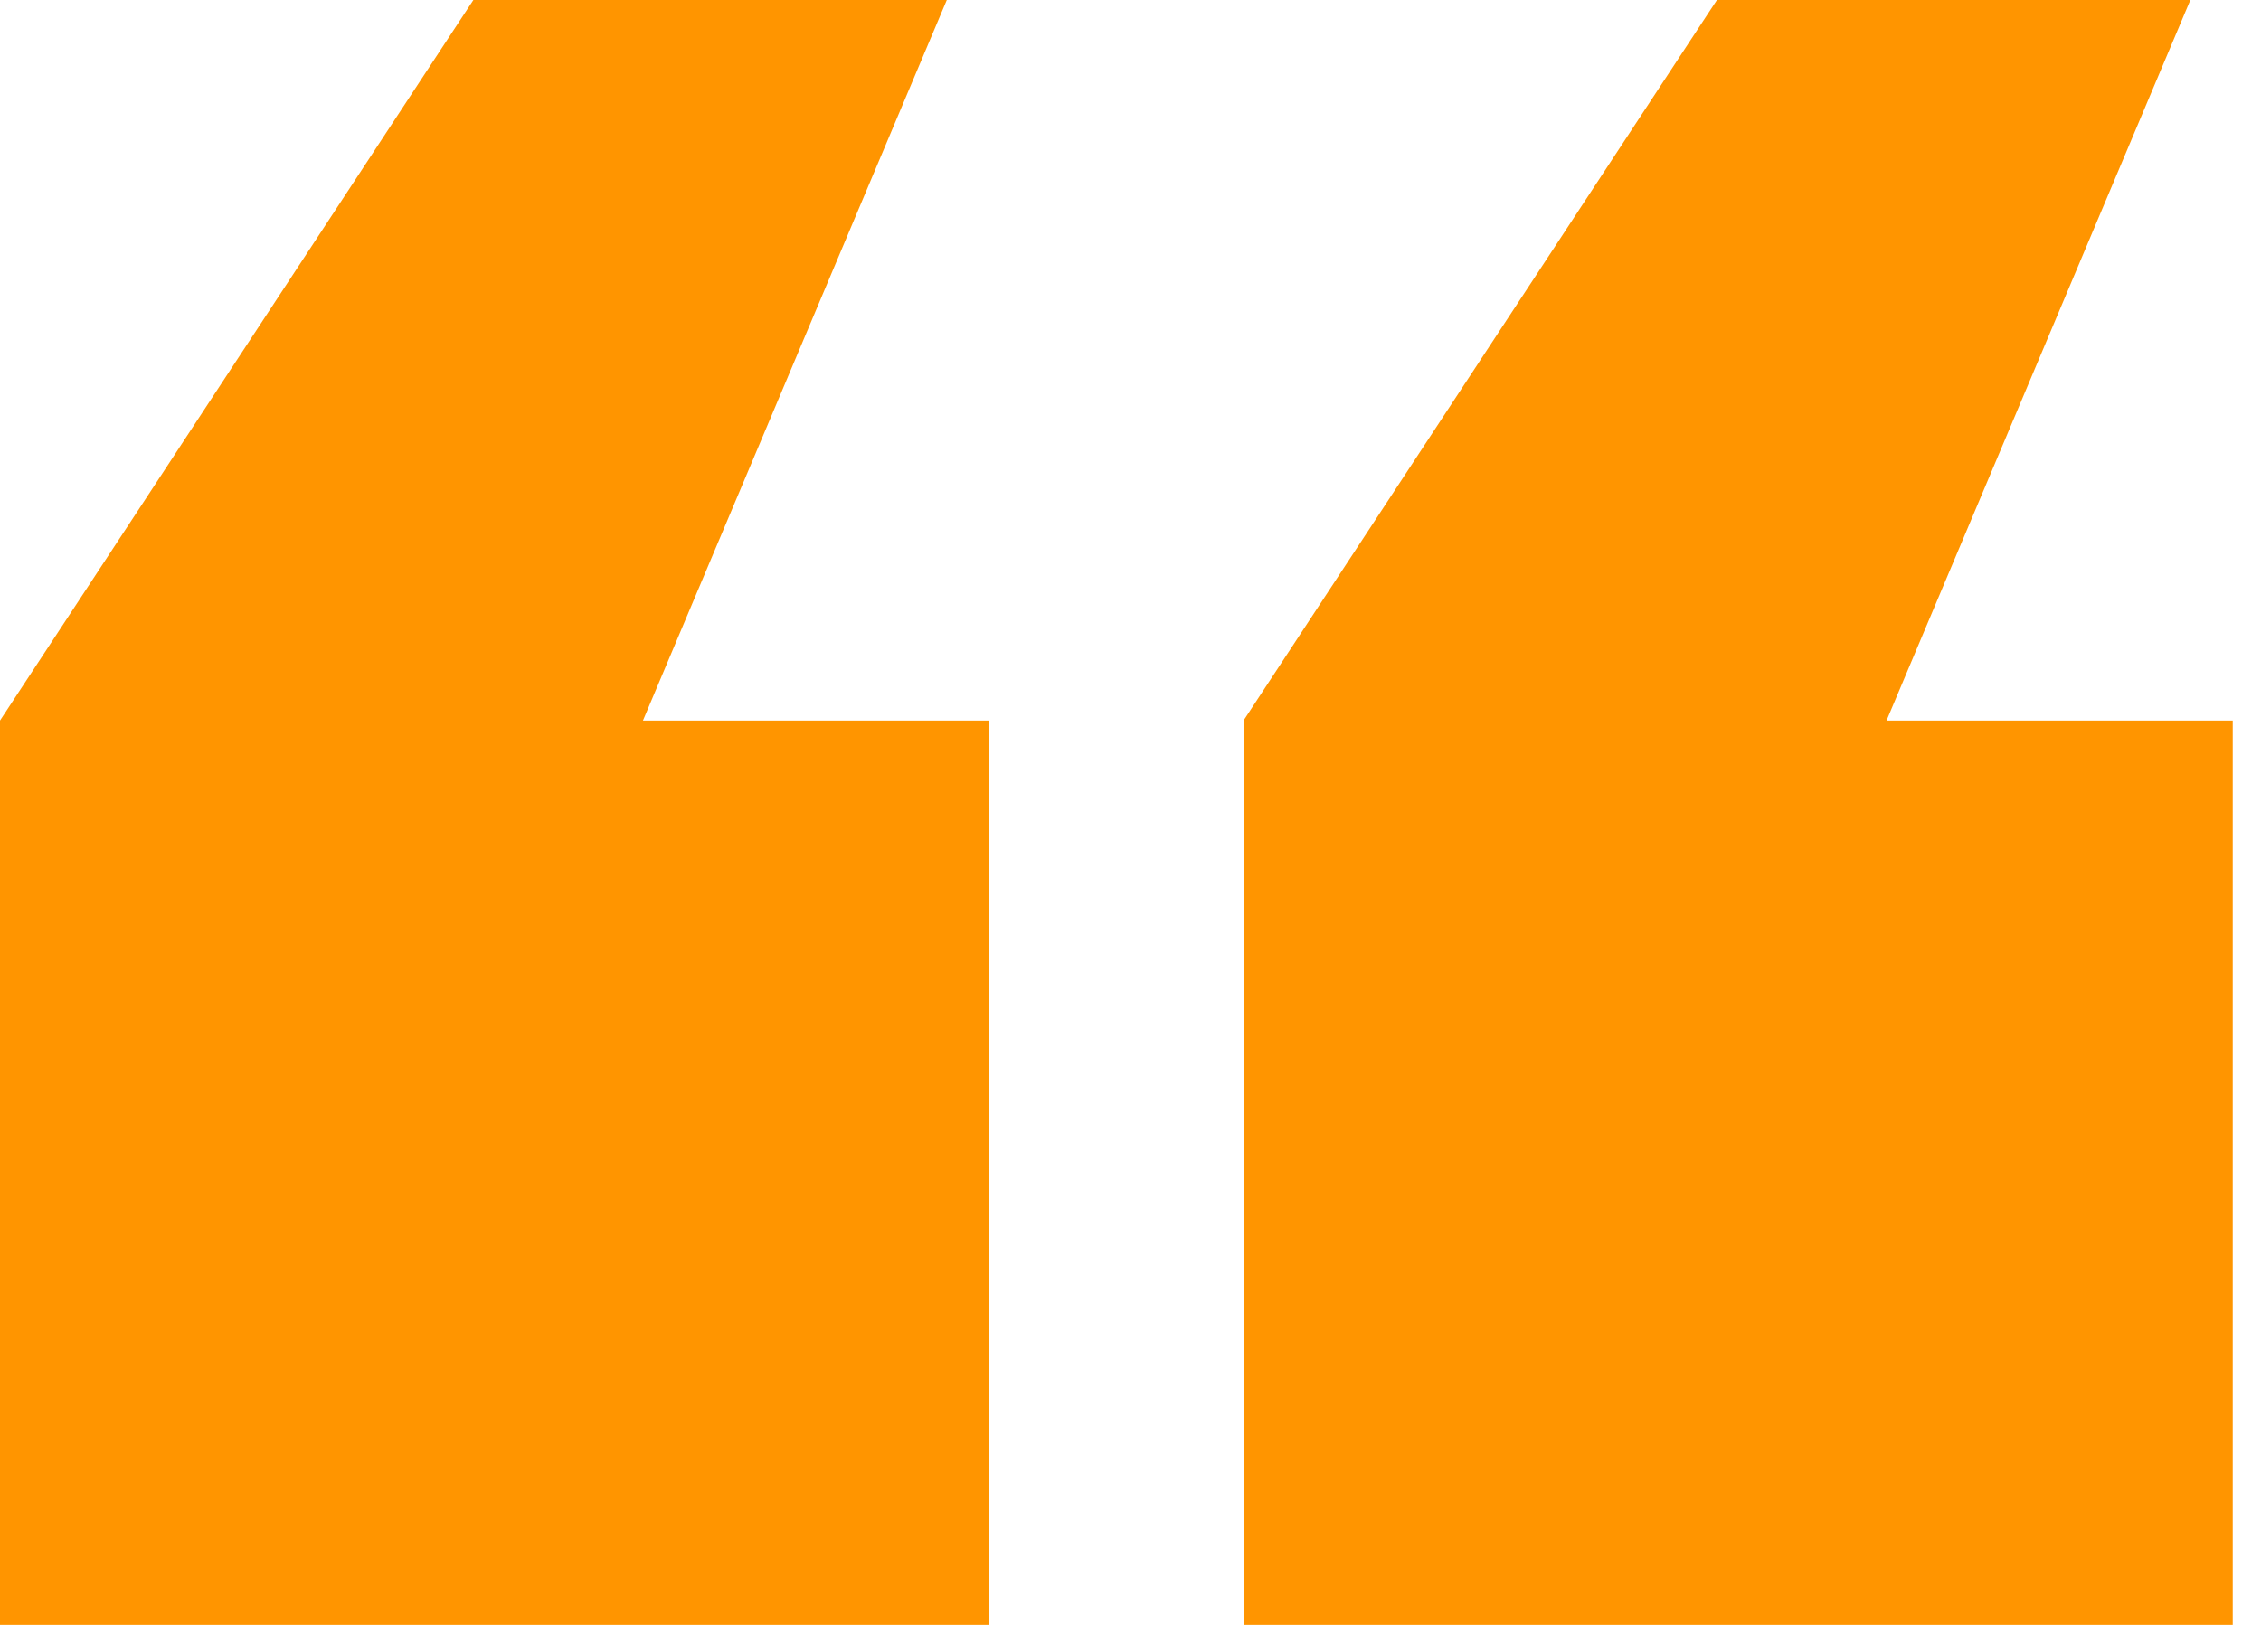
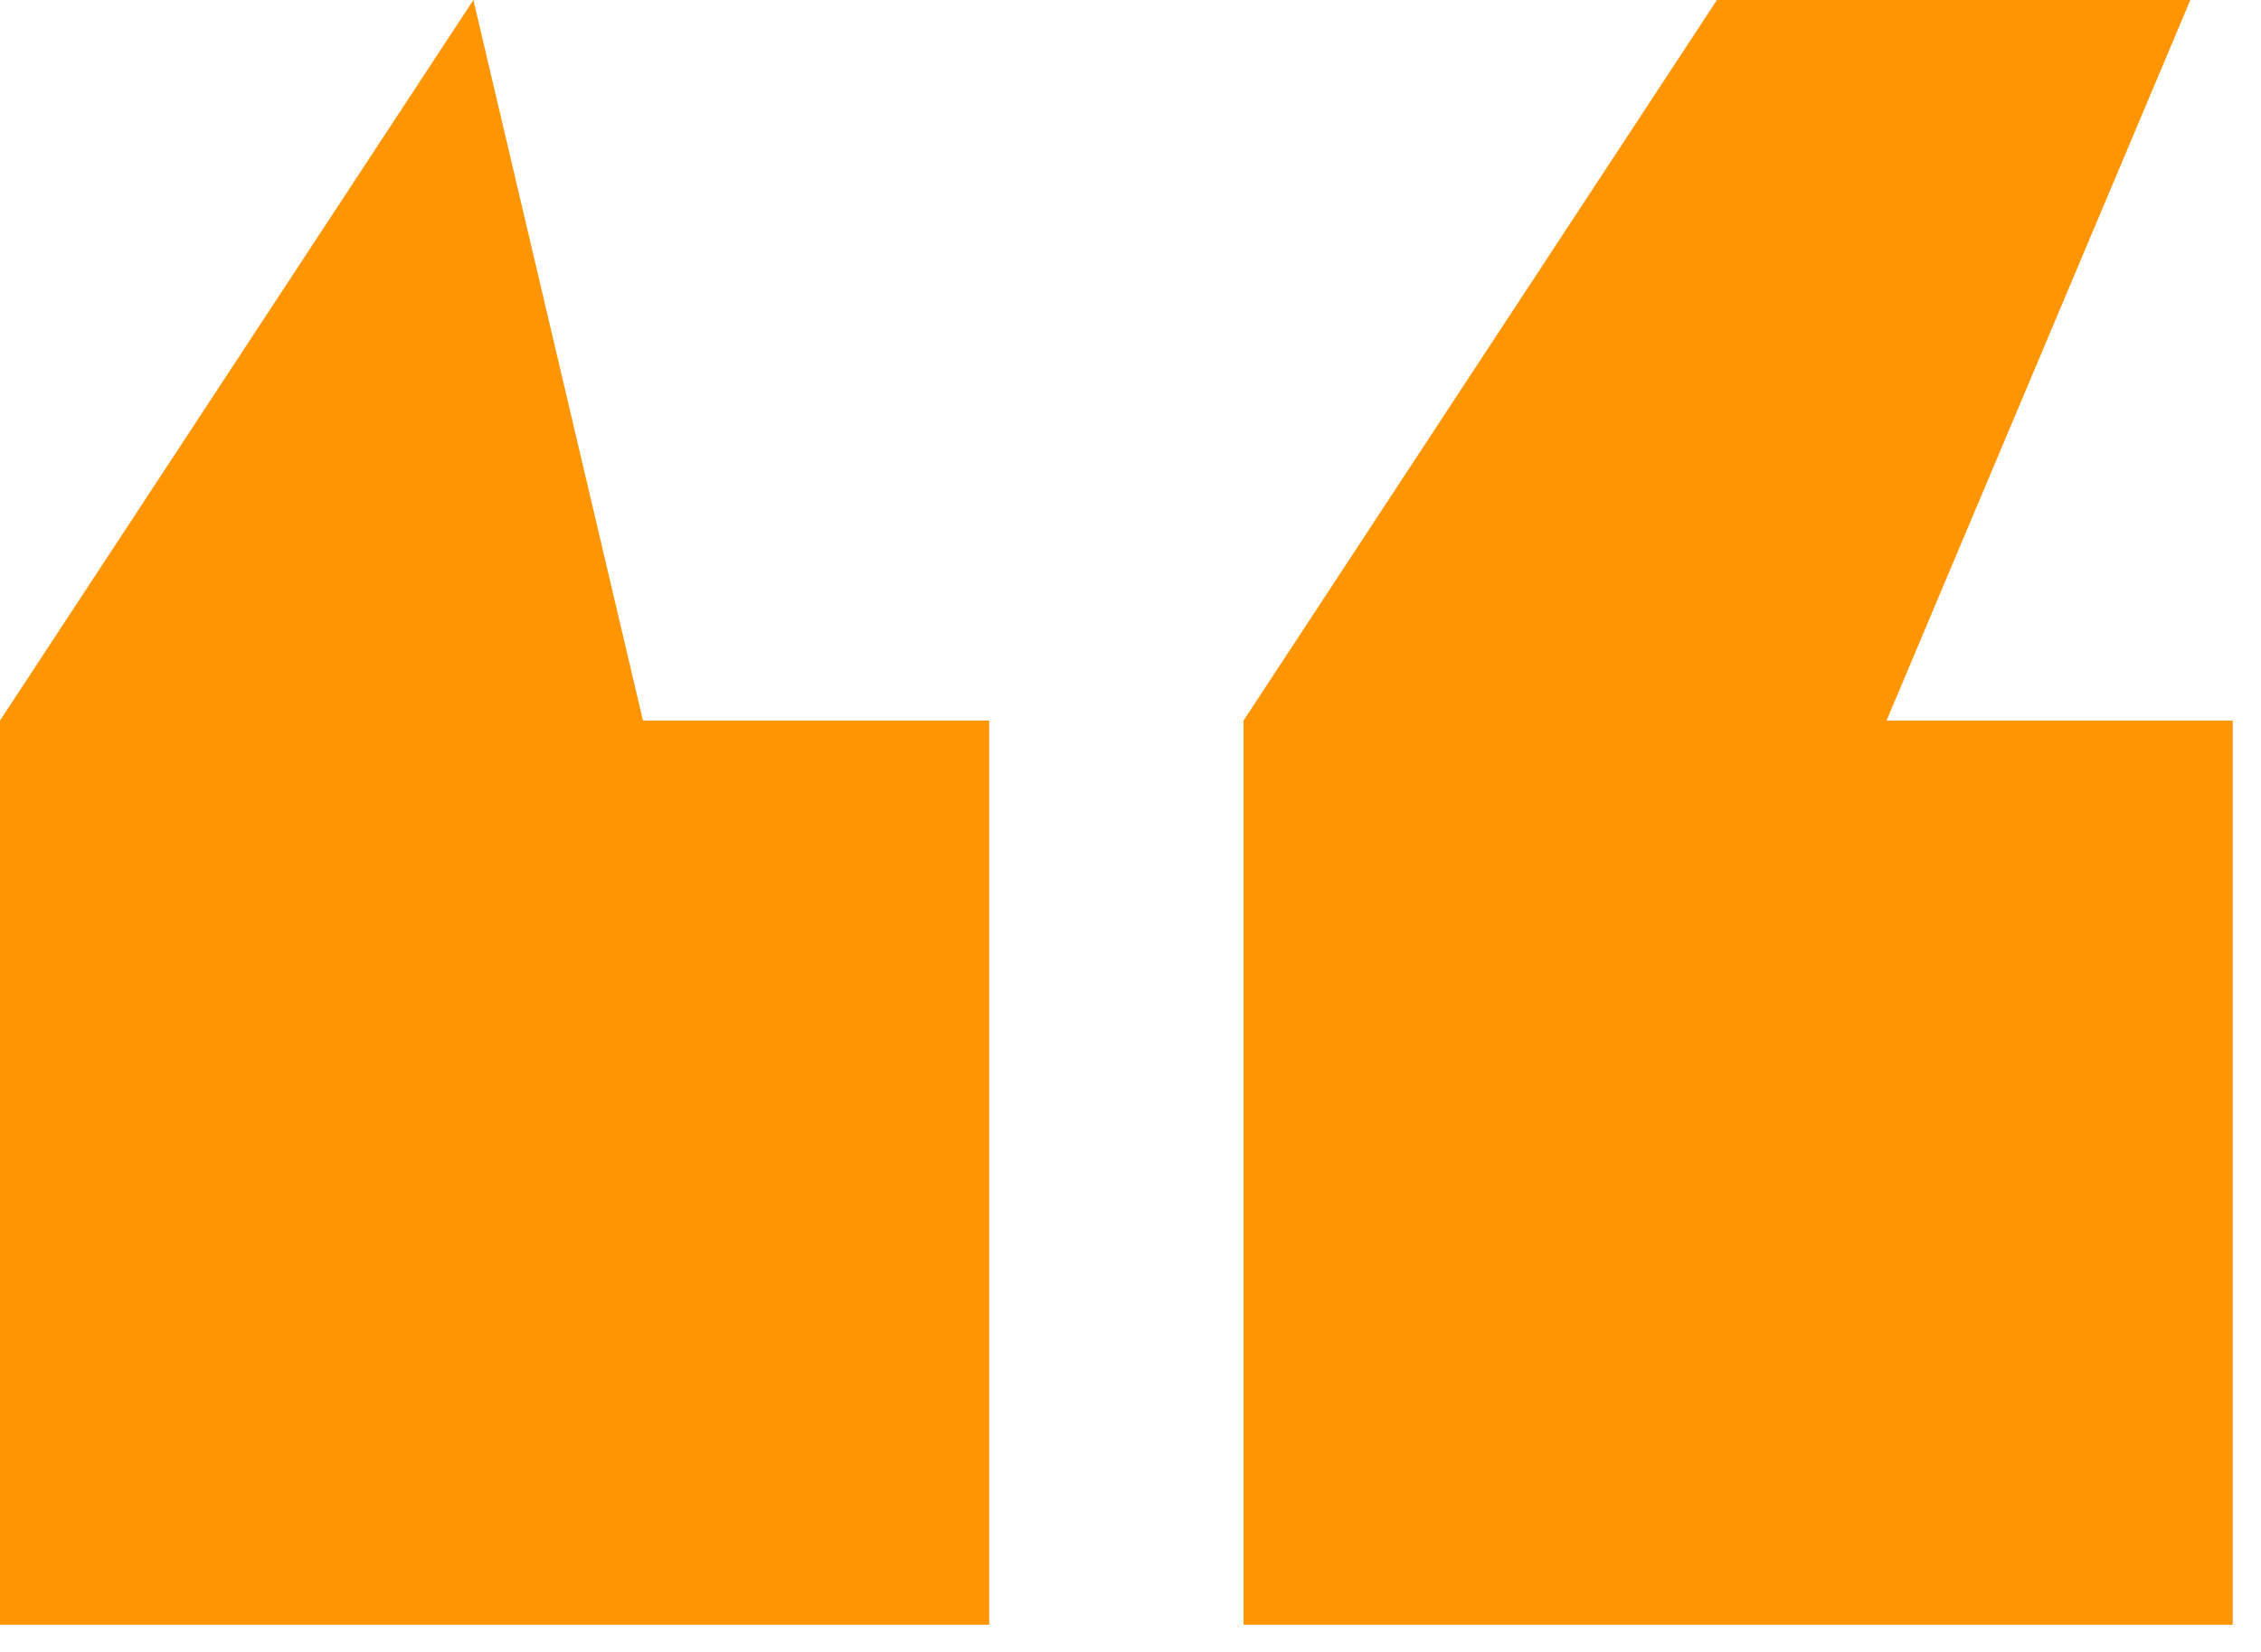
<svg xmlns="http://www.w3.org/2000/svg" width="52" height="38" viewBox="0 0 52 38" fill="none">
-   <path d="M0 37.375V16.575L10.887 0H21.775L14.787 16.575H22.75V37.375H0ZM28.6 37.375V16.575L39.487 0H50.375L43.388 16.575H51.35V37.375H28.6Z" fill="#FF9500" />
+   <path d="M0 37.375V16.575L10.887 0L14.787 16.575H22.75V37.375H0ZM28.6 37.375V16.575L39.487 0H50.375L43.388 16.575H51.35V37.375H28.6Z" fill="#FF9500" />
</svg>